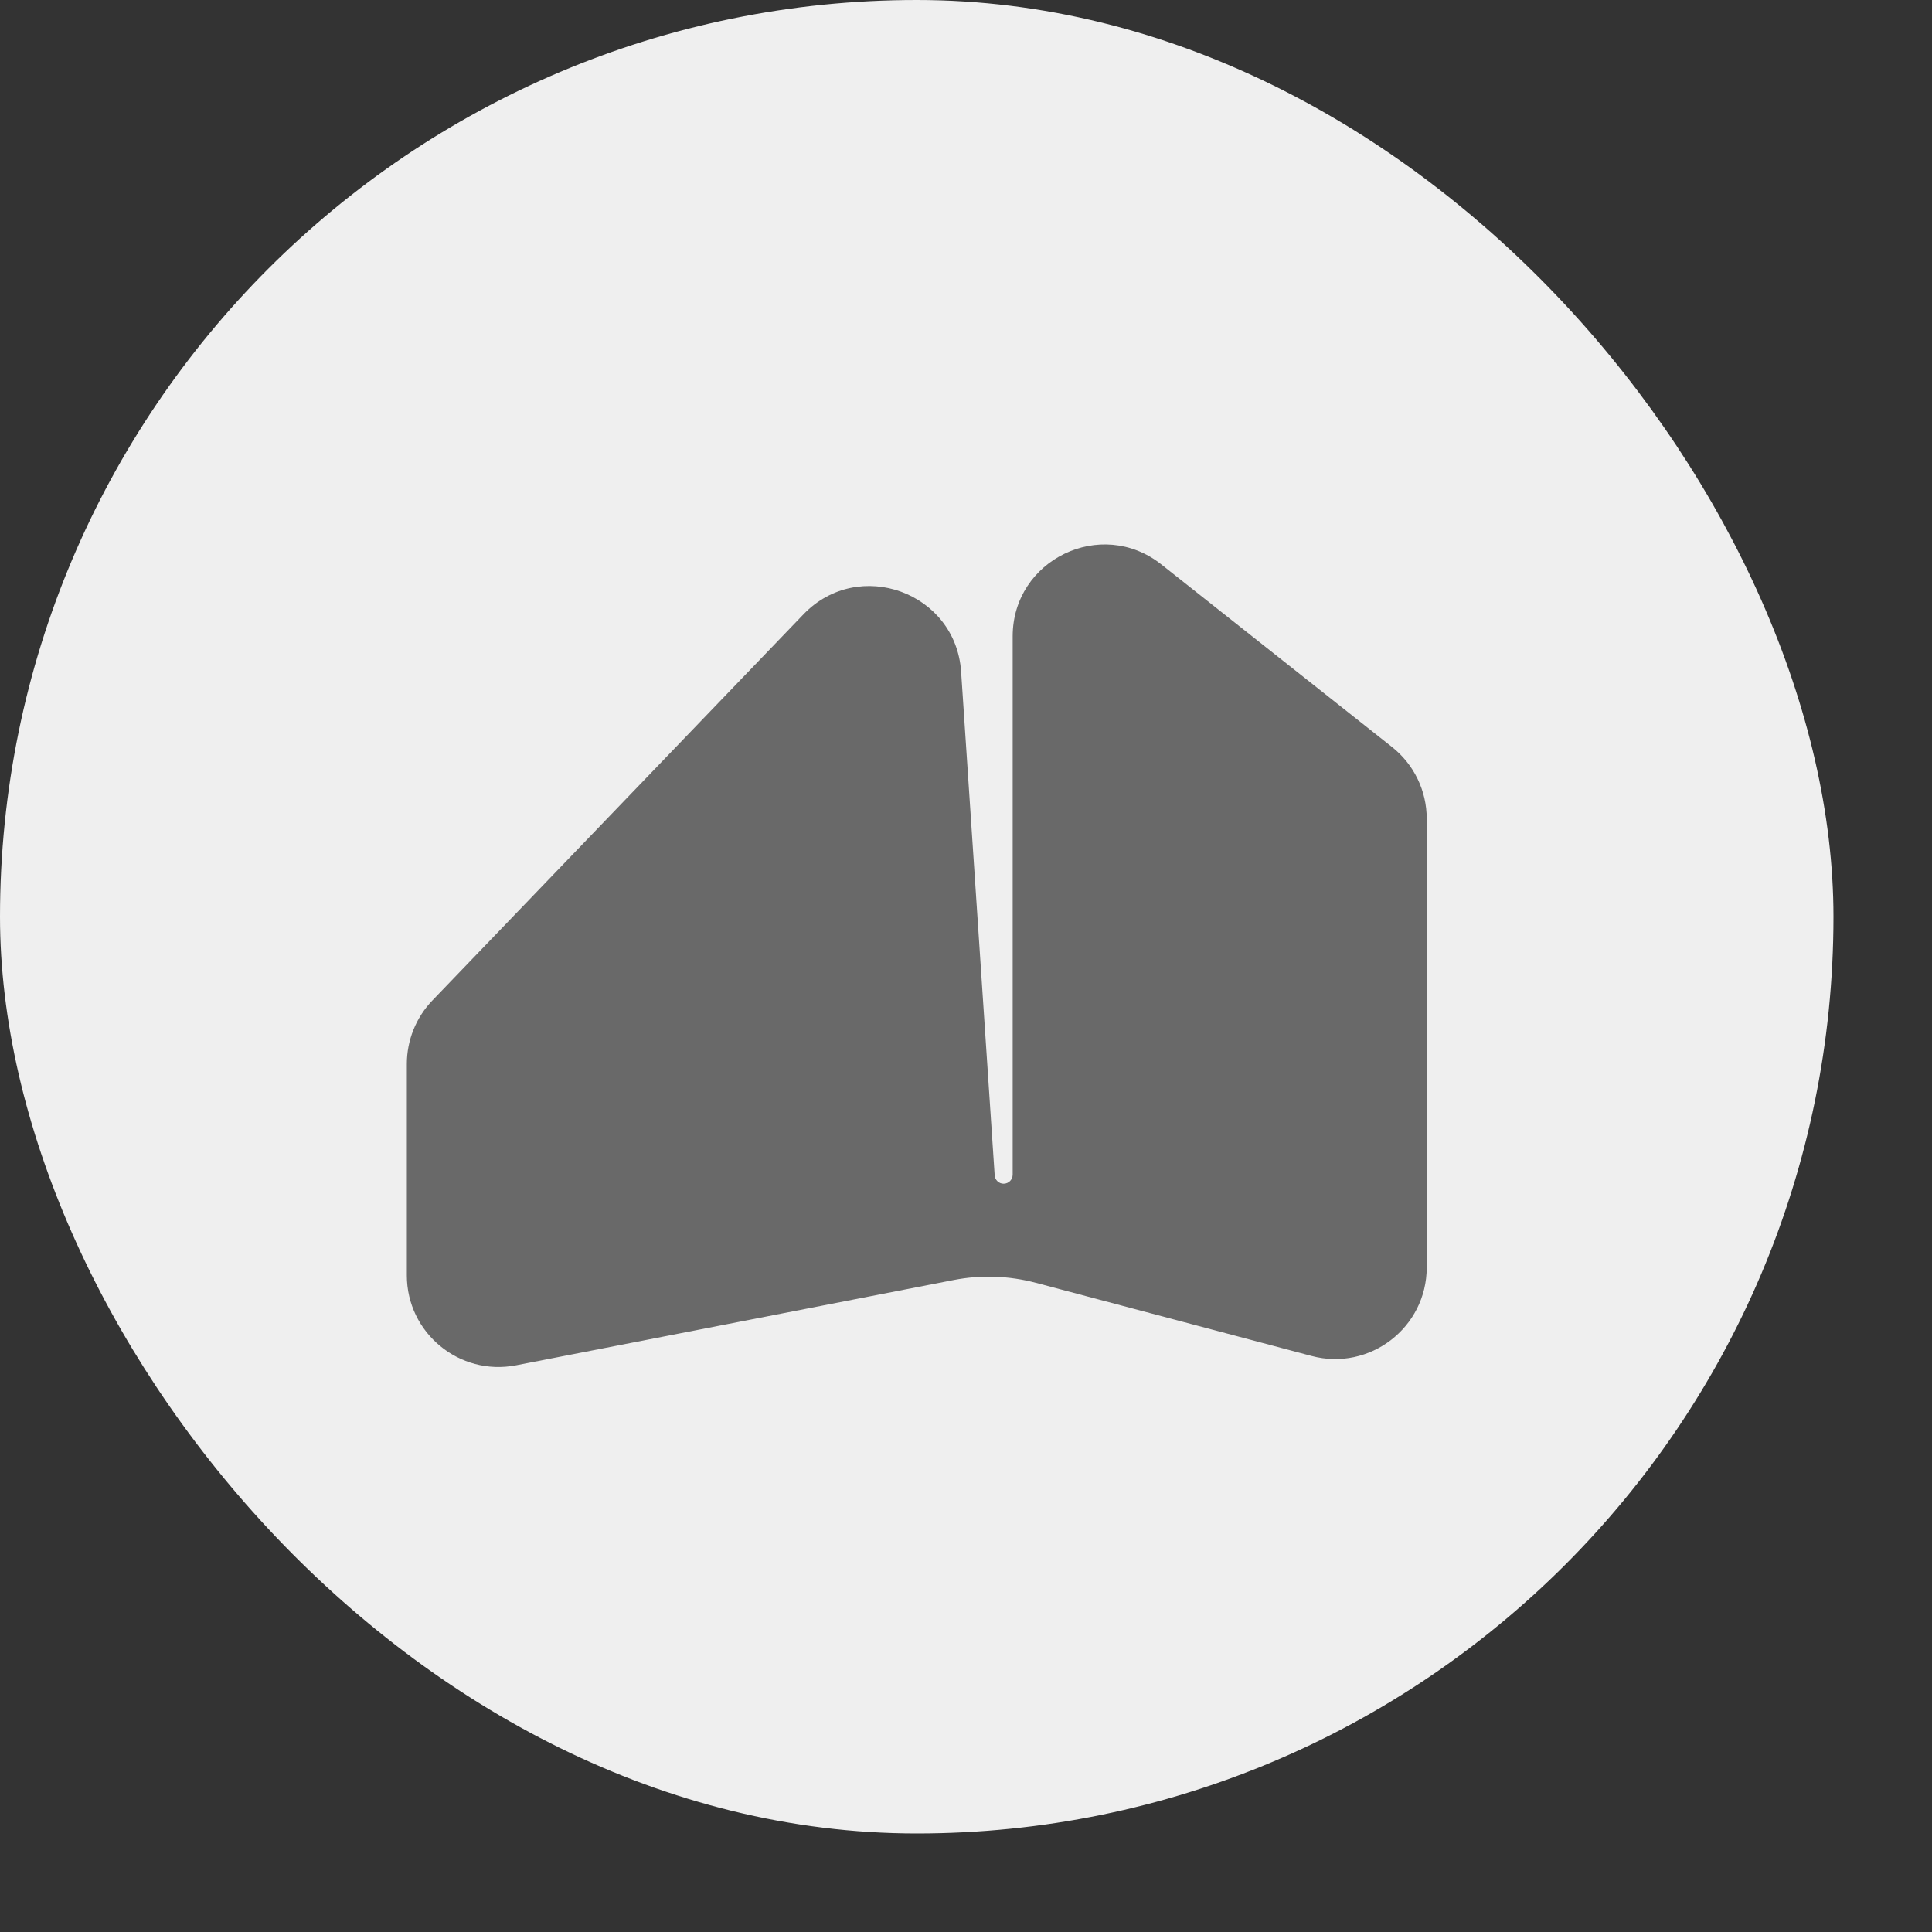
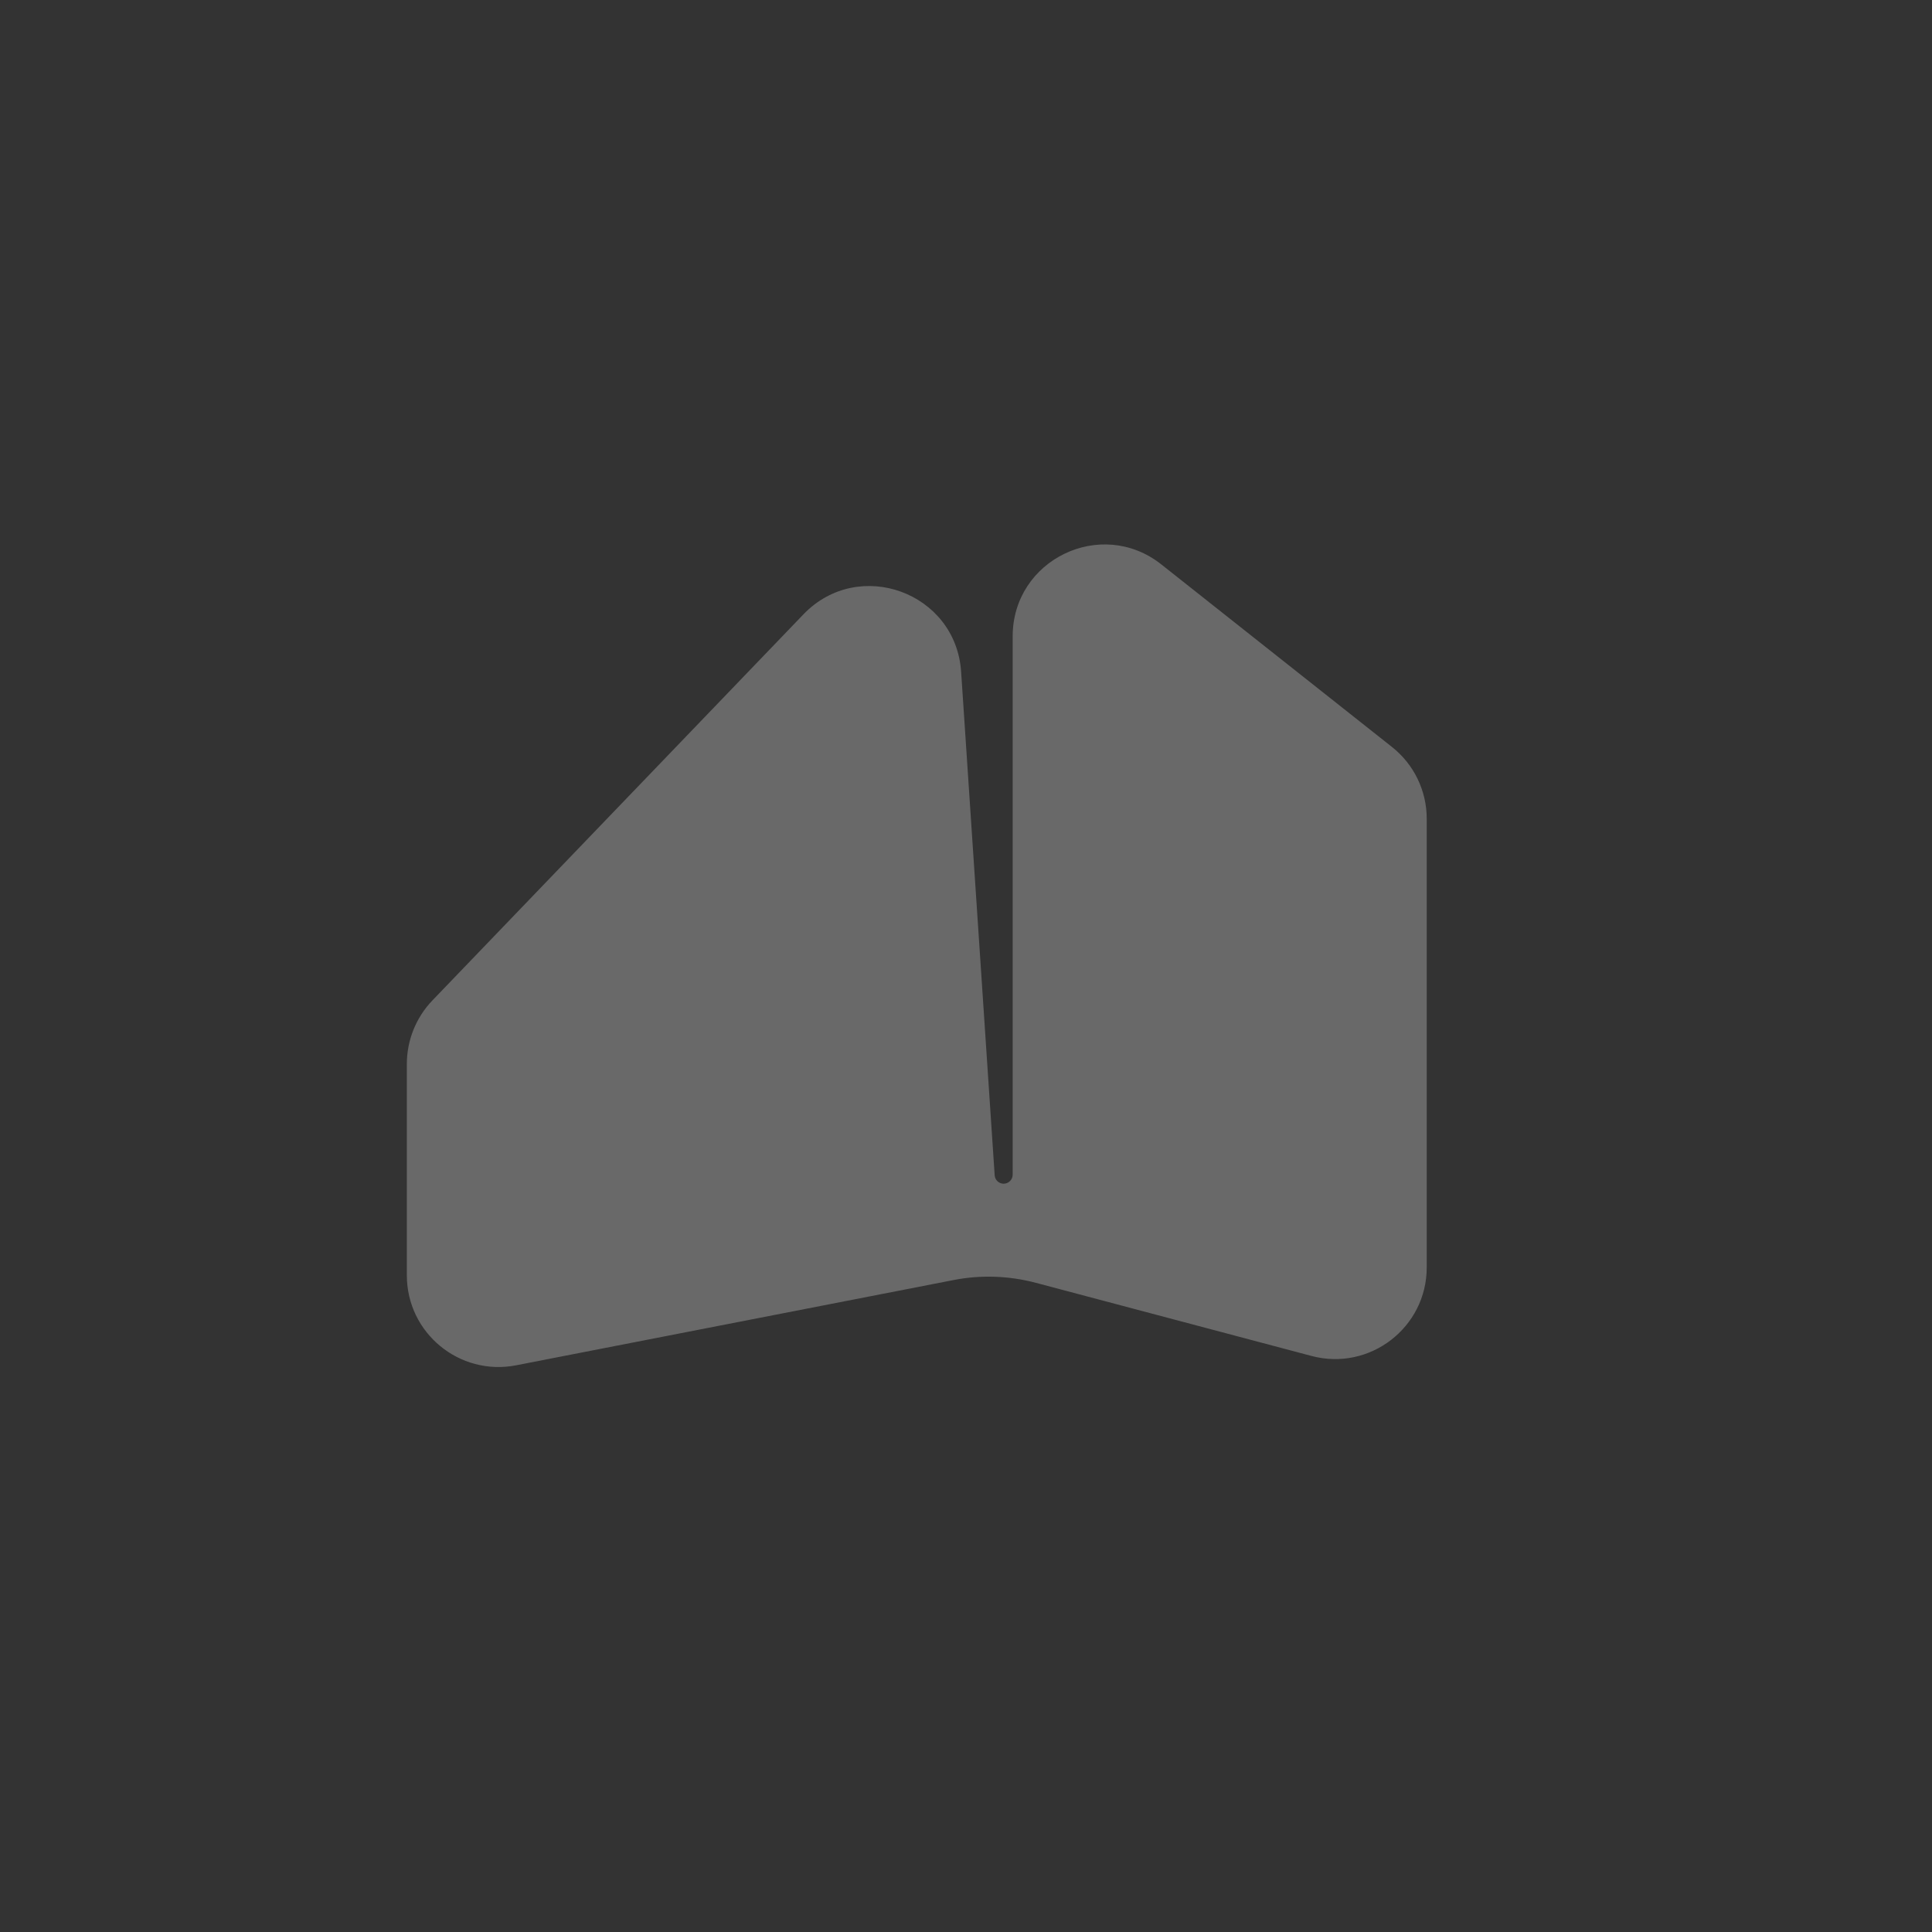
<svg xmlns="http://www.w3.org/2000/svg" fill="none" height="100%" overflow="visible" preserveAspectRatio="none" style="display: block;" viewBox="0 0 19 19" width="100%">
  <rect x="0" y="0" width="19" height="19" fill="#333333" stroke="none" />
  <g id="Frame 427319043">
-     <rect fill="#EFEFEF" height="18.031" rx="9.016" width="18.031" />
    <path d="M13.688 7.345C13.905 7.516 14.031 7.776 14.031 8.052L14.031 12.464C14.031 13.056 13.47 13.487 12.898 13.335L10.188 12.616C9.924 12.546 9.648 12.536 9.38 12.588L5.075 13.427C4.518 13.535 4.001 13.109 4.001 12.542V10.464C4.001 10.231 4.091 10.007 4.252 9.839L7.902 6.041C8.445 5.477 9.4 5.825 9.452 6.606L9.782 11.558C9.785 11.605 9.824 11.641 9.87 11.641V11.641C9.919 11.641 9.959 11.601 9.959 11.552L9.959 6.258C9.959 5.504 10.829 5.083 11.42 5.55L13.688 7.345Z" fill="#696969" id="Rectangle 4141" />
  </g>
</svg>